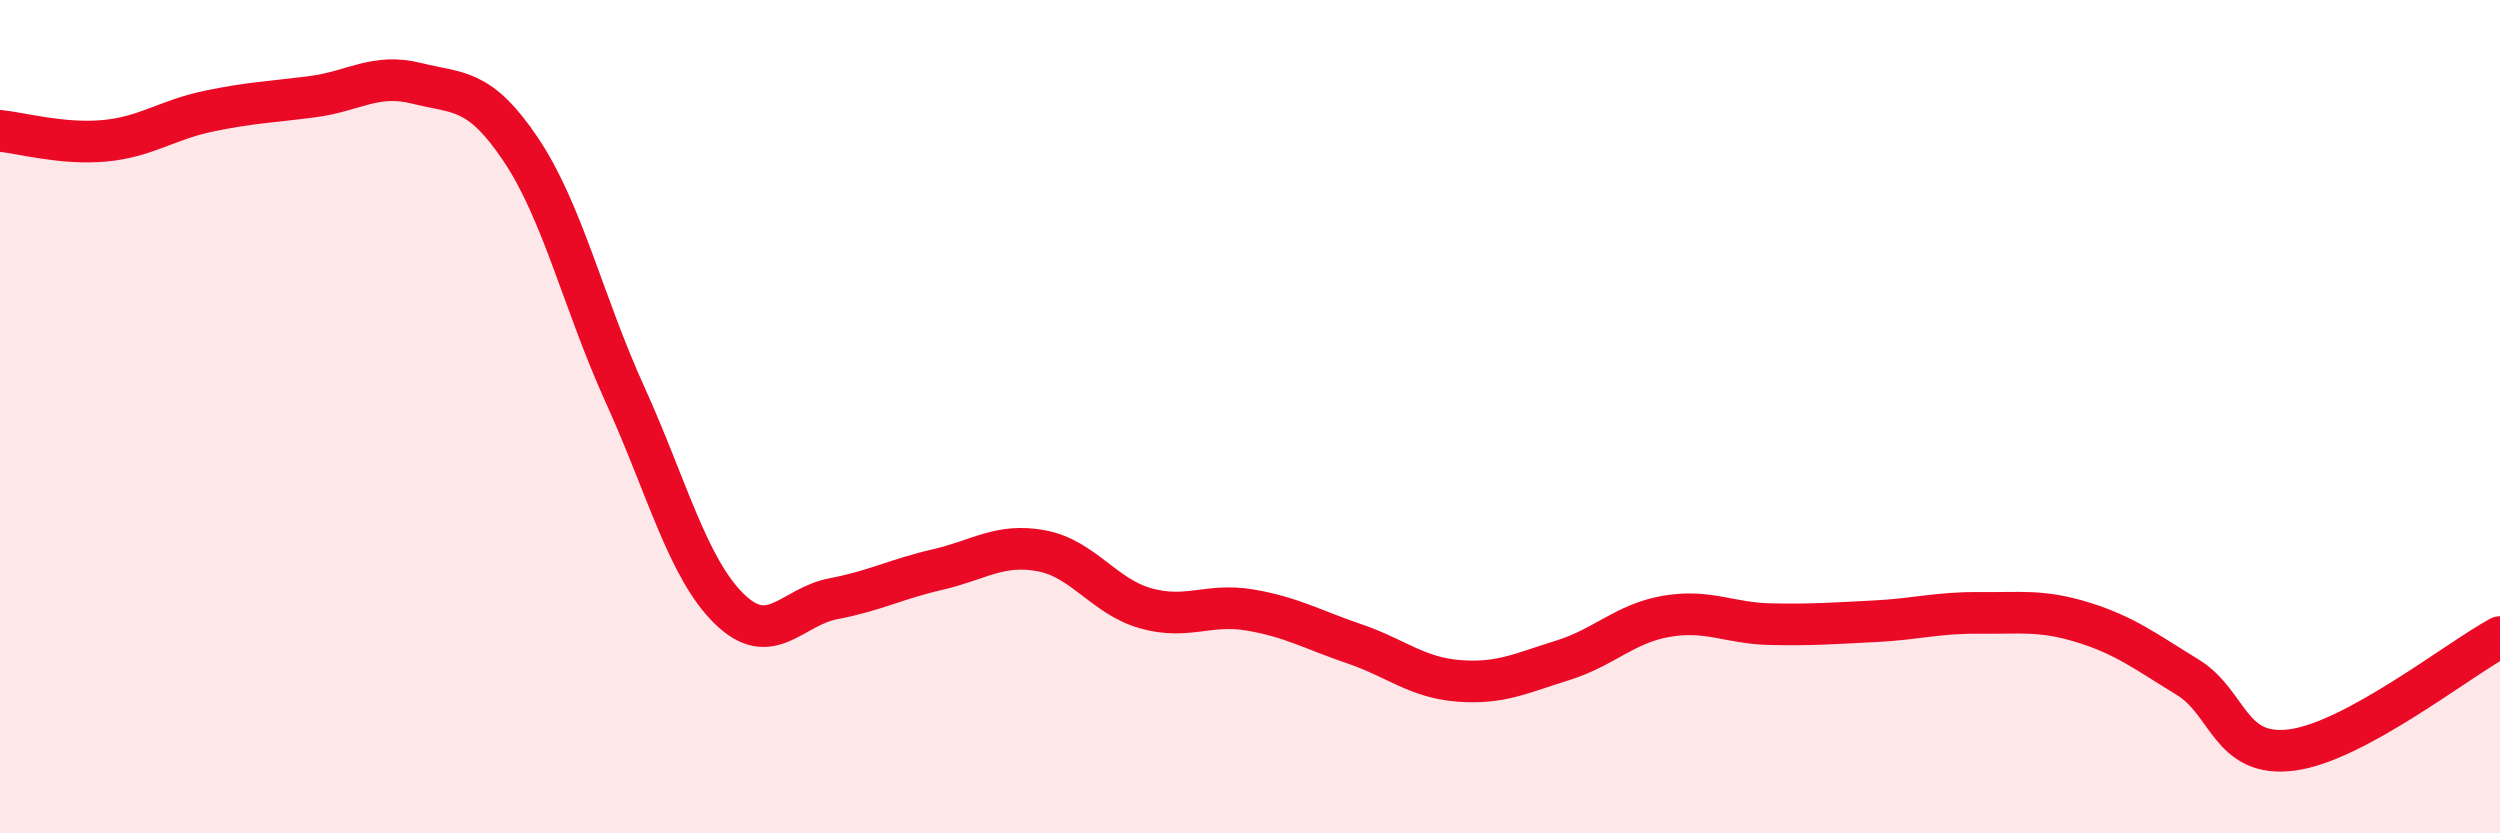
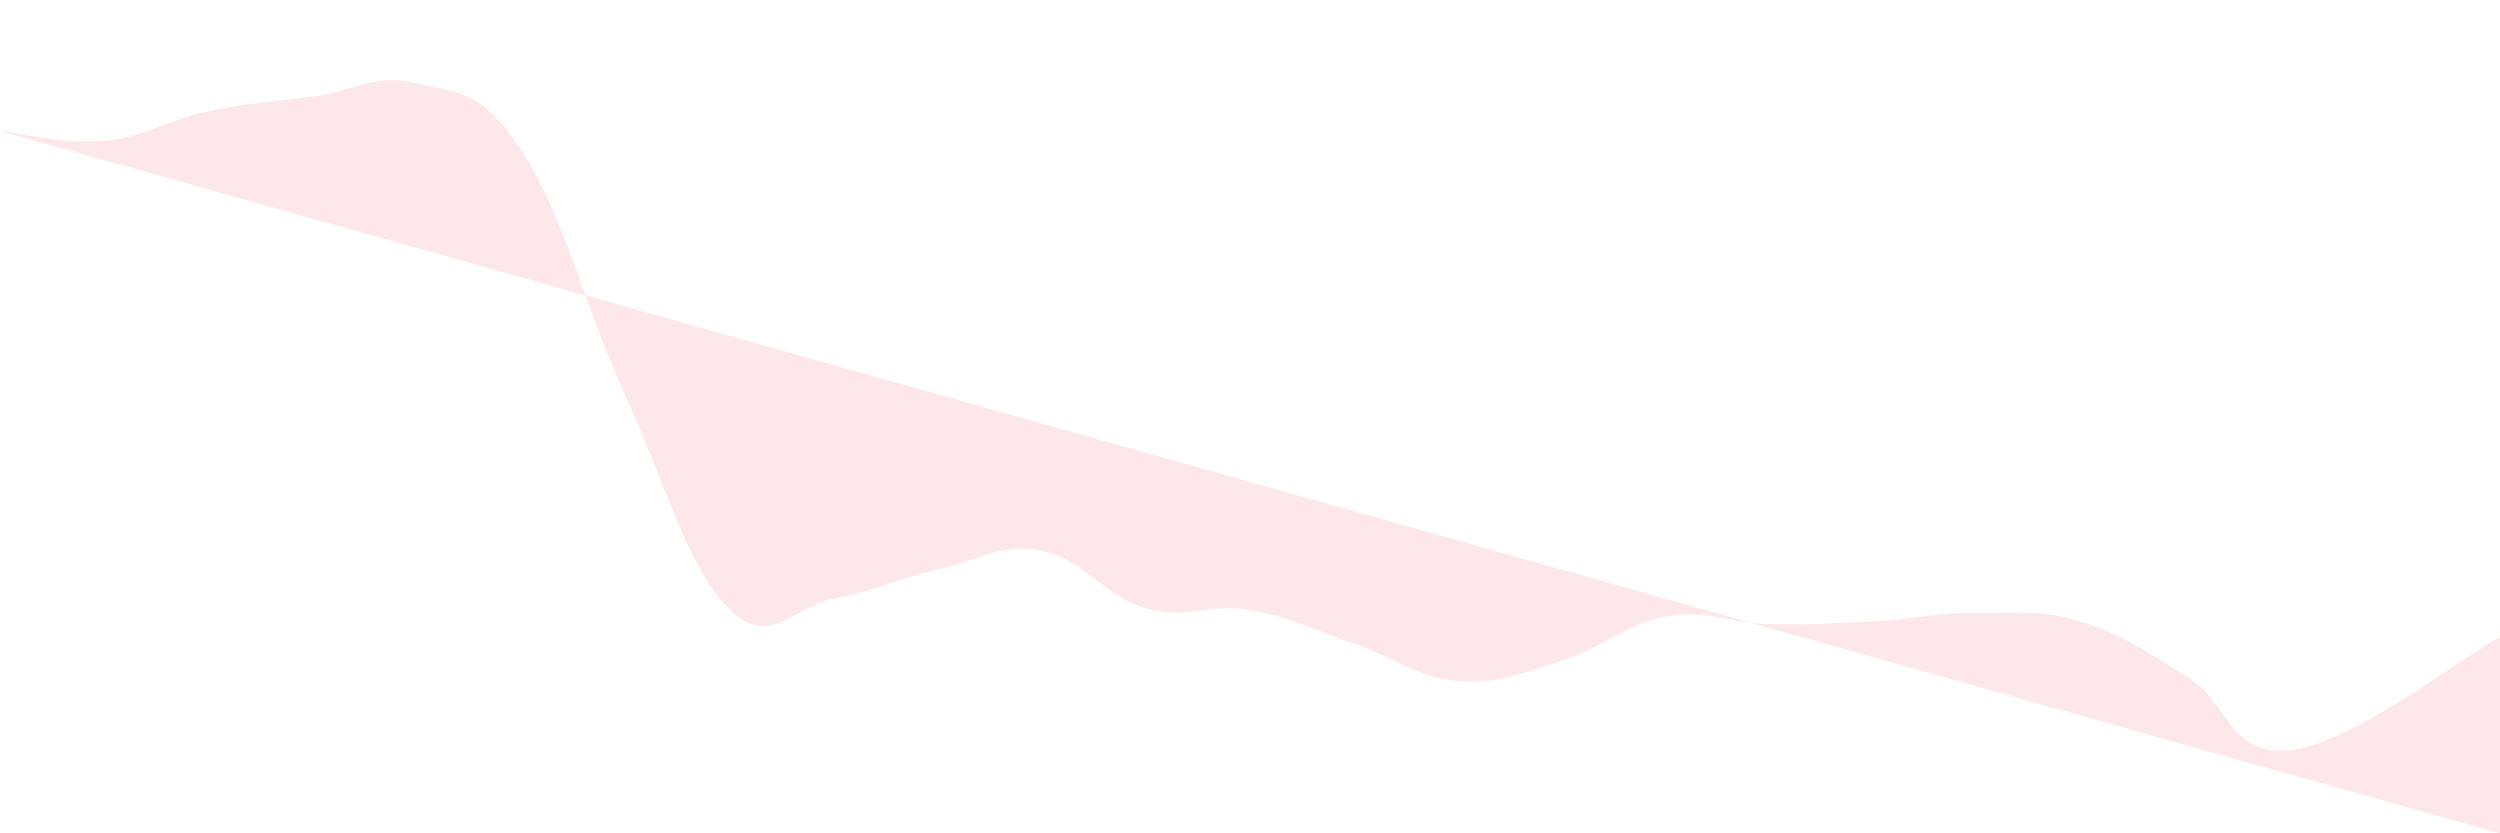
<svg xmlns="http://www.w3.org/2000/svg" width="60" height="20" viewBox="0 0 60 20">
-   <path d="M 0,3.14 C 0.5,3.19 1.5,3.47 2.5,3.38 C 3.5,3.29 4,2.88 5,2.67 C 6,2.46 6.5,2.45 7.5,2.32 C 8.5,2.19 9,1.75 10,2 C 11,2.25 11.5,2.1 12.5,3.59 C 13.5,5.08 14,7.27 15,9.47 C 16,11.67 16.5,13.63 17.5,14.61 C 18.5,15.59 19,14.56 20,14.37 C 21,14.18 21.5,13.9 22.5,13.67 C 23.5,13.44 24,13.03 25,13.22 C 26,13.41 26.5,14.32 27.5,14.6 C 28.5,14.88 29,14.47 30,14.64 C 31,14.81 31.5,15.11 32.5,15.45 C 33.5,15.79 34,16.26 35,16.34 C 36,16.42 36.5,16.16 37.5,15.85 C 38.5,15.54 39,14.96 40,14.79 C 41,14.62 41.5,14.96 42.5,14.98 C 43.5,15 44,14.96 45,14.91 C 46,14.86 46.5,14.7 47.5,14.71 C 48.5,14.72 49,14.63 50,14.94 C 51,15.25 51.5,15.64 52.5,16.25 C 53.5,16.86 53.5,18.19 55,18 C 56.5,17.81 59,15.83 60,15.29L60 20L0 20Z" fill="#EB0A25" opacity="0.1" stroke-linecap="round" stroke-linejoin="round" />
-   <path d="M 0,3.14 C 0.5,3.19 1.5,3.47 2.5,3.38 C 3.5,3.29 4,2.88 5,2.67 C 6,2.46 6.5,2.45 7.5,2.32 C 8.5,2.19 9,1.75 10,2 C 11,2.25 11.5,2.1 12.5,3.59 C 13.5,5.08 14,7.27 15,9.47 C 16,11.67 16.5,13.63 17.5,14.61 C 18.5,15.59 19,14.56 20,14.37 C 21,14.18 21.5,13.9 22.5,13.67 C 23.5,13.44 24,13.03 25,13.22 C 26,13.41 26.5,14.32 27.5,14.6 C 28.5,14.88 29,14.47 30,14.64 C 31,14.81 31.5,15.11 32.5,15.45 C 33.5,15.79 34,16.26 35,16.34 C 36,16.42 36.5,16.16 37.5,15.85 C 38.5,15.54 39,14.96 40,14.79 C 41,14.62 41.5,14.96 42.5,14.98 C 43.5,15 44,14.96 45,14.91 C 46,14.86 46.5,14.7 47.5,14.71 C 48.5,14.72 49,14.63 50,14.94 C 51,15.25 51.5,15.64 52.5,16.25 C 53.5,16.86 53.5,18.19 55,18 C 56.5,17.81 59,15.83 60,15.29" stroke="#EB0A25" stroke-width="1" fill="none" stroke-linecap="round" stroke-linejoin="round" />
+   <path d="M 0,3.14 C 0.5,3.19 1.5,3.47 2.5,3.38 C 3.5,3.29 4,2.88 5,2.67 C 6,2.46 6.5,2.45 7.5,2.32 C 8.5,2.19 9,1.75 10,2 C 11,2.25 11.5,2.1 12.5,3.59 C 13.5,5.08 14,7.27 15,9.47 C 16,11.67 16.5,13.63 17.5,14.61 C 18.5,15.59 19,14.56 20,14.37 C 21,14.18 21.5,13.9 22.5,13.67 C 23.5,13.44 24,13.03 25,13.22 C 26,13.41 26.5,14.32 27.5,14.6 C 28.5,14.88 29,14.47 30,14.64 C 31,14.81 31.5,15.11 32.5,15.45 C 33.5,15.79 34,16.26 35,16.34 C 36,16.42 36.5,16.16 37.5,15.85 C 38.5,15.54 39,14.96 40,14.79 C 41,14.62 41.5,14.96 42.5,14.98 C 43.5,15 44,14.96 45,14.91 C 46,14.86 46.5,14.7 47.5,14.71 C 48.5,14.72 49,14.63 50,14.94 C 51,15.25 51.5,15.64 52.5,16.25 C 53.5,16.86 53.5,18.19 55,18 C 56.5,17.81 59,15.83 60,15.29L60 20Z" fill="#EB0A25" opacity="0.1" stroke-linecap="round" stroke-linejoin="round" />
</svg>